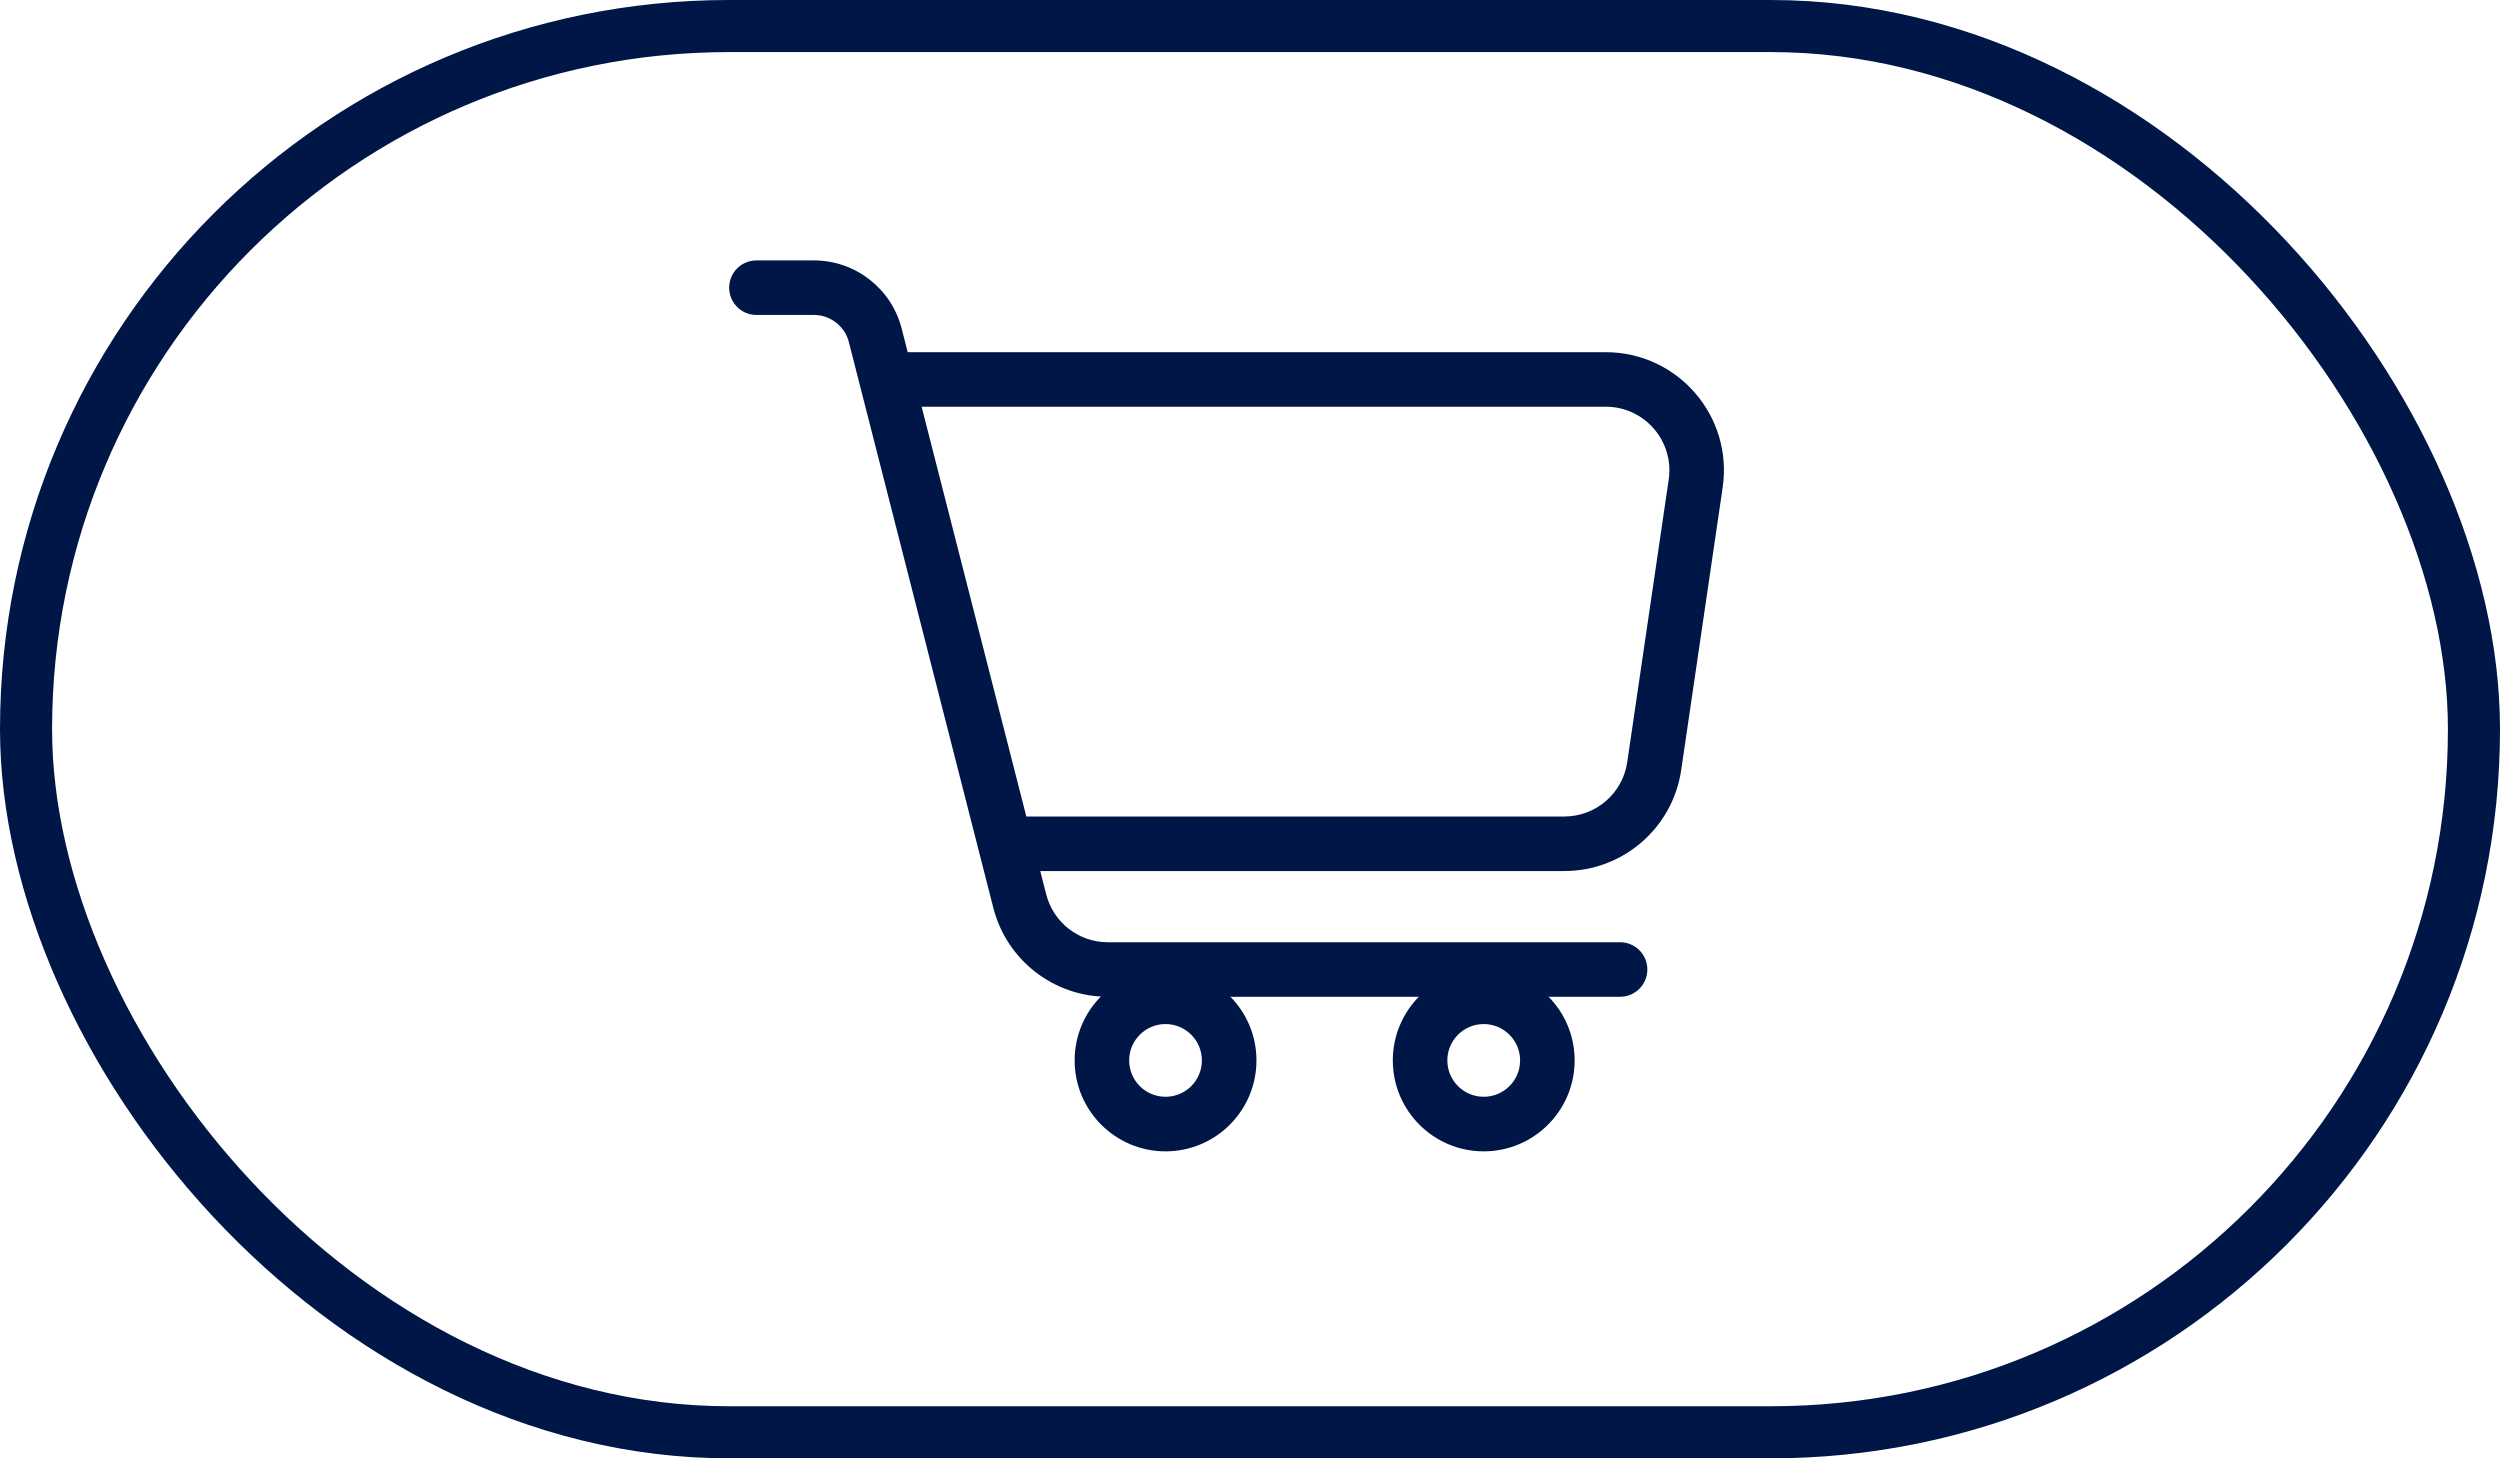
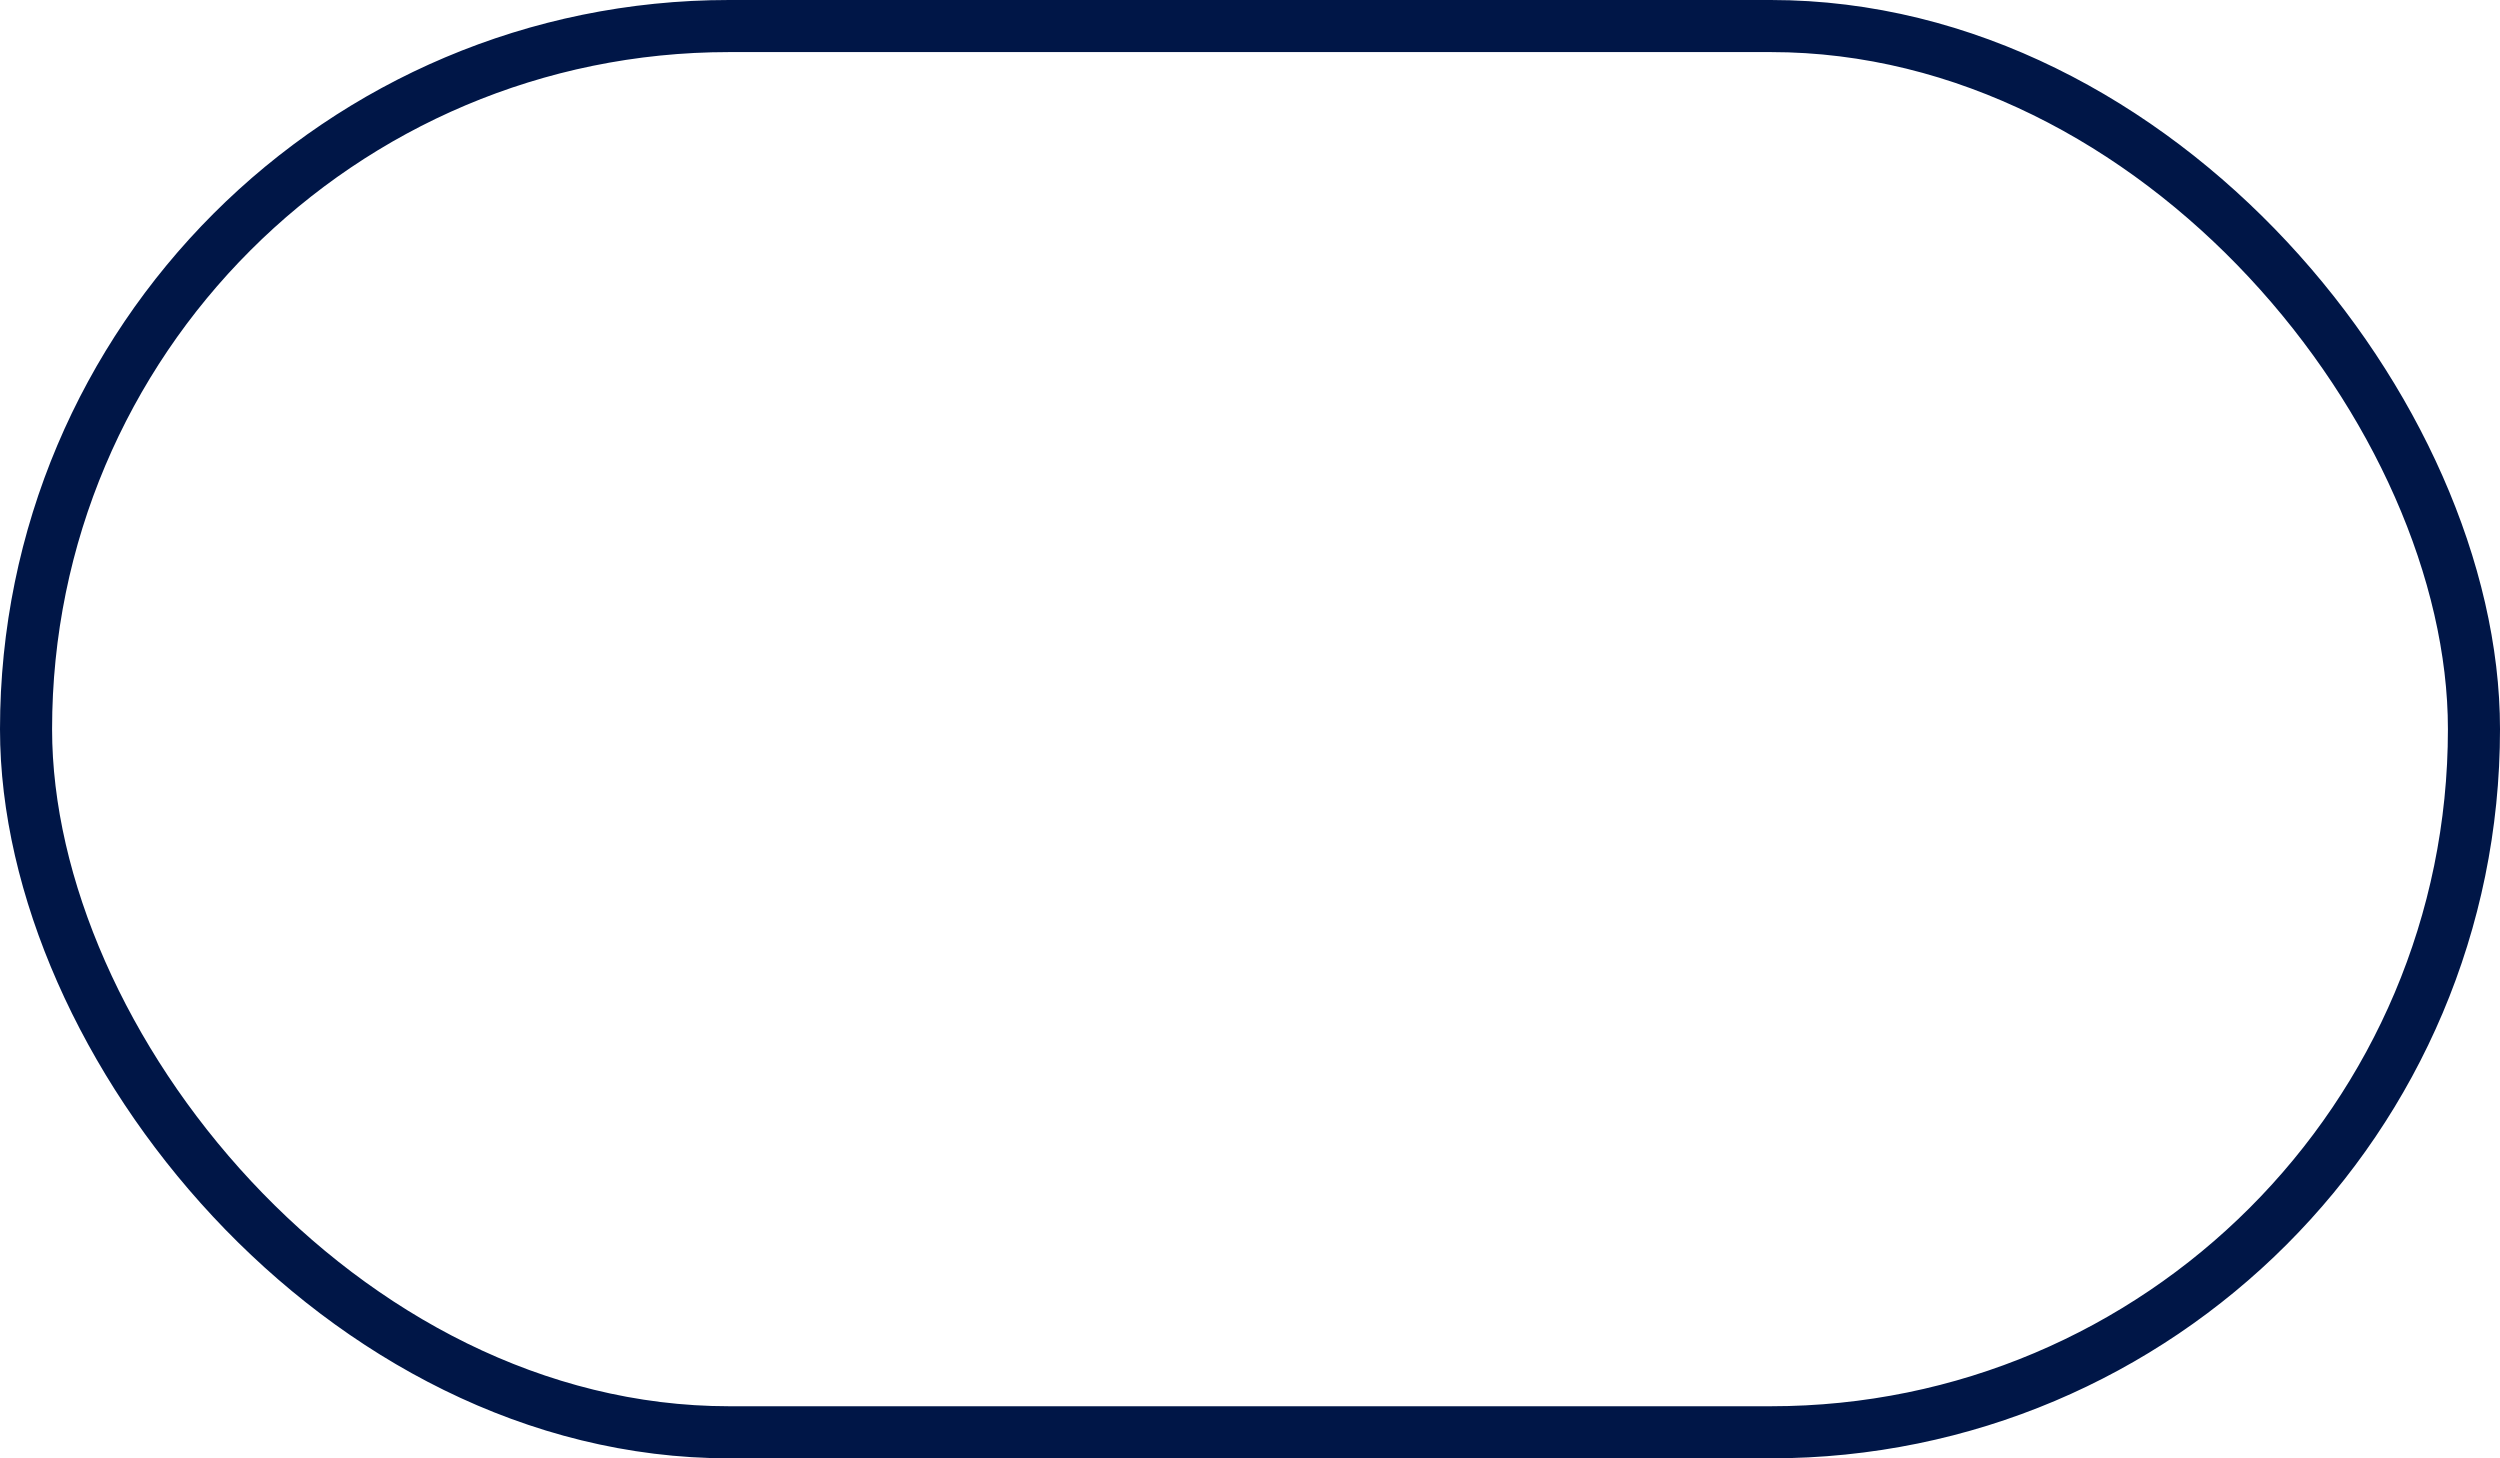
<svg xmlns="http://www.w3.org/2000/svg" width="48" height="28" viewBox="0 0 48 28" fill="none">
  <rect x="0.5" y="0.5" width="47" height="27" rx="13.5" stroke="#001647" />
-   <path fill-rule="evenodd" clip-rule="evenodd" d="M14 5.524C14 5.234 14.234 5 14.524 5H15.627C16.422 5 17.116 5.539 17.312 6.309L20.087 17.171C20.225 17.712 20.712 18.091 21.27 18.091H31.105C31.395 18.091 31.629 18.325 31.629 18.614C31.629 18.904 31.395 19.138 31.105 19.138H21.27C20.233 19.138 19.328 18.435 19.072 17.431L16.298 6.568C16.22 6.262 15.943 6.047 15.627 6.047H14.524C14.234 6.047 14 5.813 14 5.524Z" fill="#001647" />
-   <path fill-rule="evenodd" clip-rule="evenodd" d="M16.605 7.286C16.605 6.996 16.839 6.762 17.128 6.762H30.83C32.215 6.762 33.277 7.991 33.075 9.361L32.279 14.785C32.115 15.899 31.16 16.724 30.034 16.724H19.236V15.677H30.034C30.64 15.677 31.155 15.233 31.243 14.633L32.039 9.209C32.148 8.471 31.576 7.809 30.83 7.809H17.128C16.839 7.809 16.605 7.575 16.605 7.286Z" fill="#001647" />
-   <path fill-rule="evenodd" clip-rule="evenodd" d="M22.378 21.058C22.764 21.058 23.076 20.746 23.076 20.36C23.076 19.975 22.764 19.662 22.378 19.662C21.992 19.662 21.68 19.975 21.68 20.36C21.68 20.746 21.992 21.058 22.378 21.058ZM24.124 20.36C24.124 21.324 23.342 22.106 22.378 22.106C21.414 22.106 20.633 21.324 20.633 20.36C20.633 19.396 21.414 18.615 22.378 18.615C23.342 18.615 24.124 19.396 24.124 20.36Z" fill="#001647" />
-   <path fill-rule="evenodd" clip-rule="evenodd" d="M28.487 21.058C28.873 21.058 29.186 20.746 29.186 20.36C29.186 19.975 28.873 19.662 28.487 19.662C28.102 19.662 27.789 19.975 27.789 20.36C27.789 20.746 28.102 21.058 28.487 21.058ZM30.233 20.36C30.233 21.324 29.451 22.106 28.487 22.106C27.523 22.106 26.742 21.324 26.742 20.36C26.742 19.396 27.523 18.615 28.487 18.615C29.451 18.615 30.233 19.396 30.233 20.36Z" fill="#001647" />
</svg>